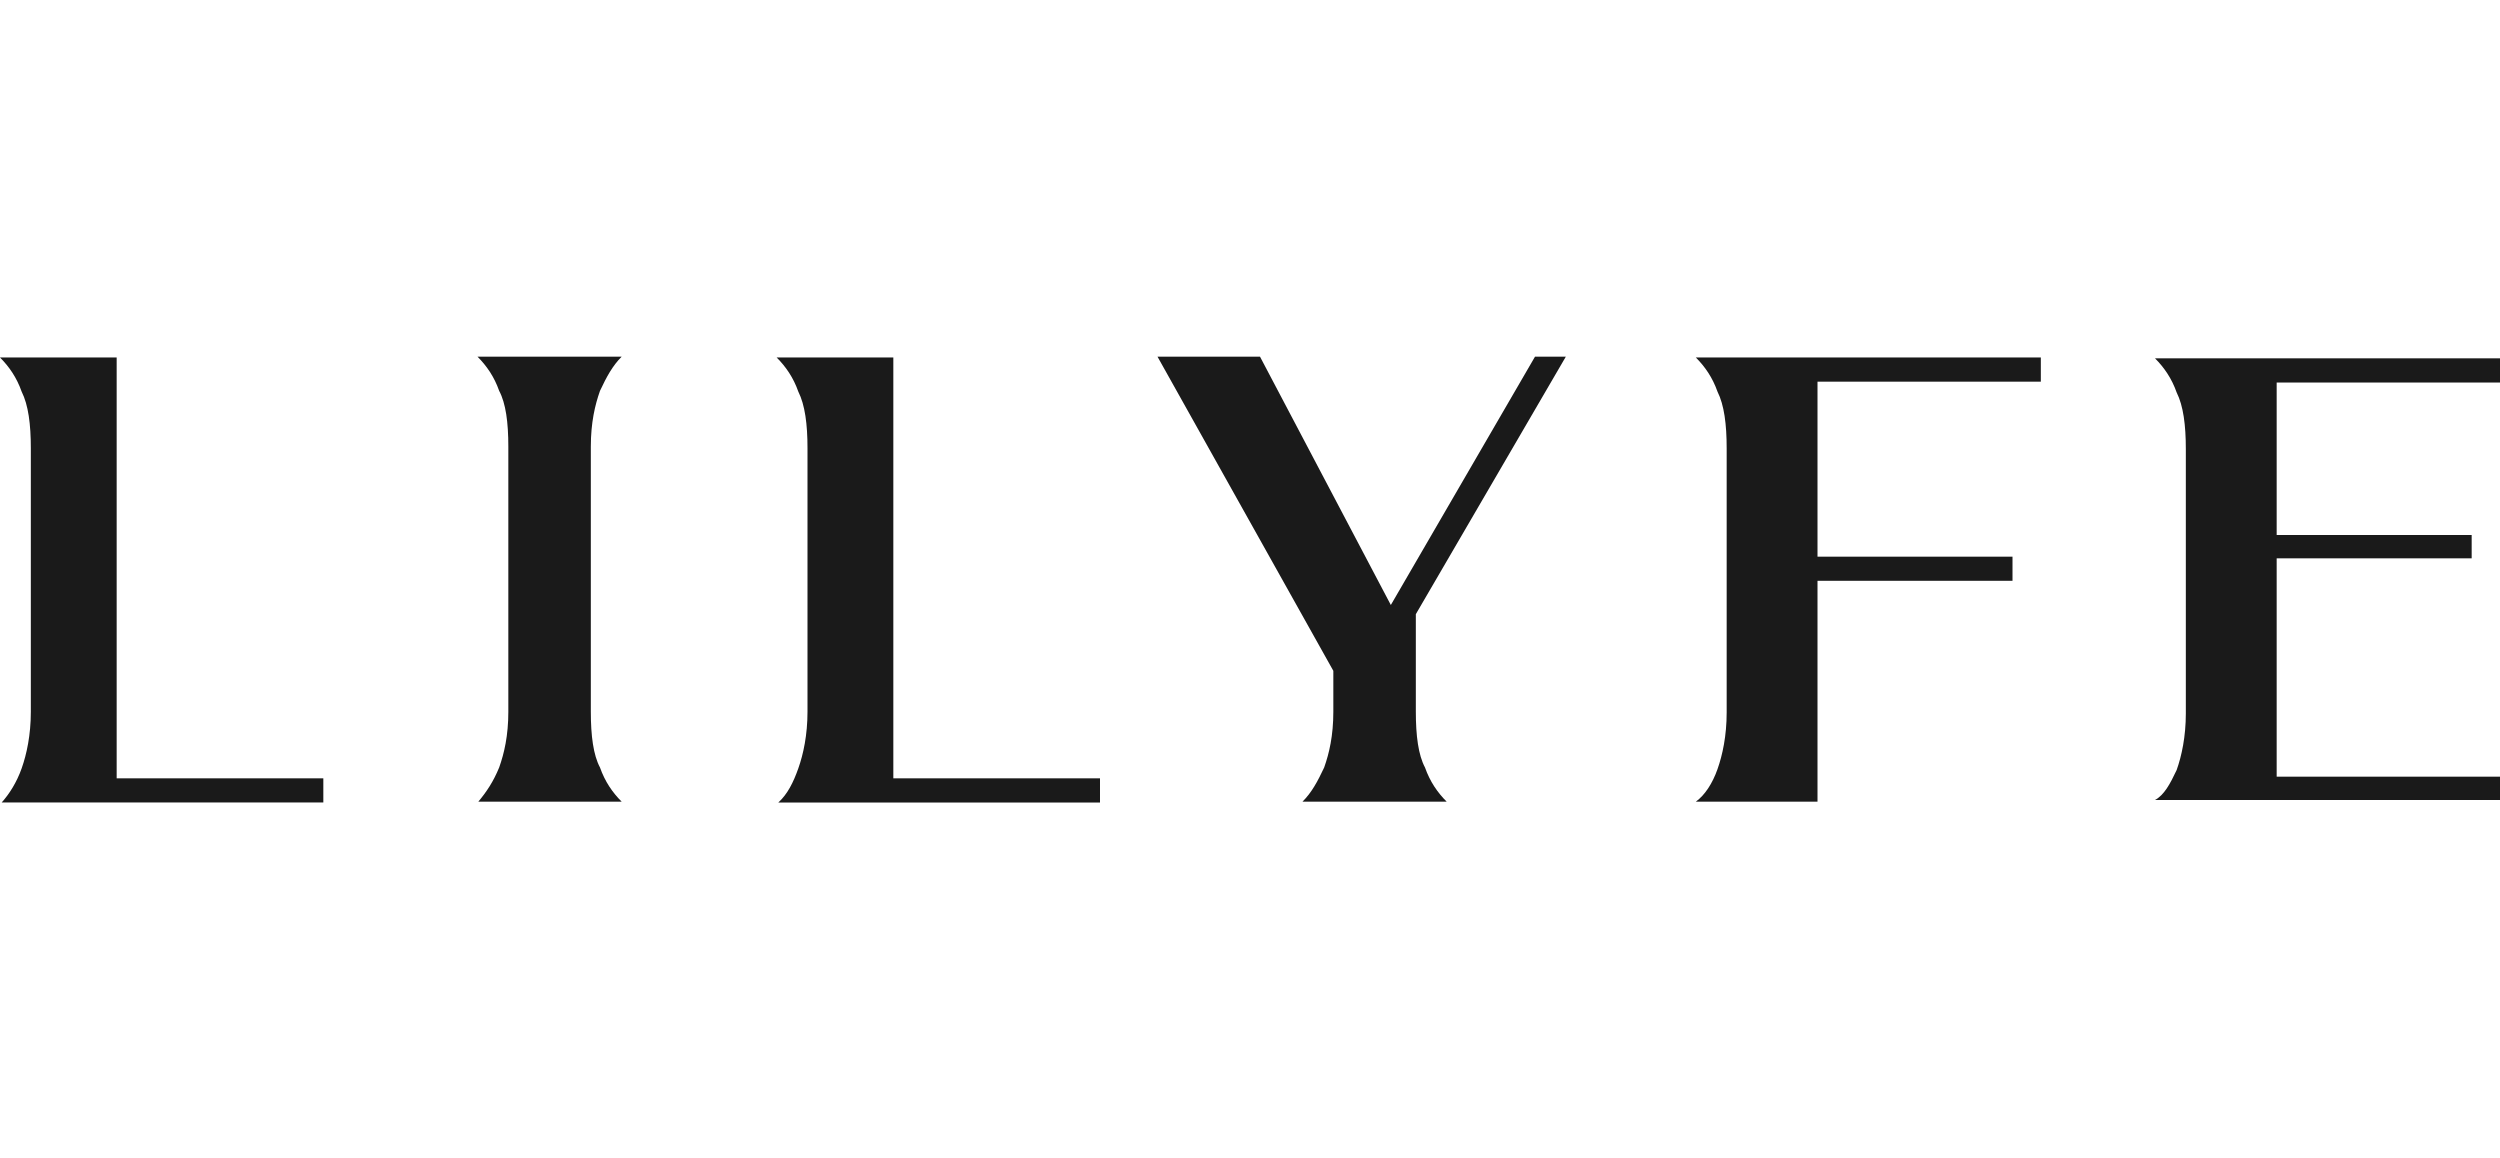
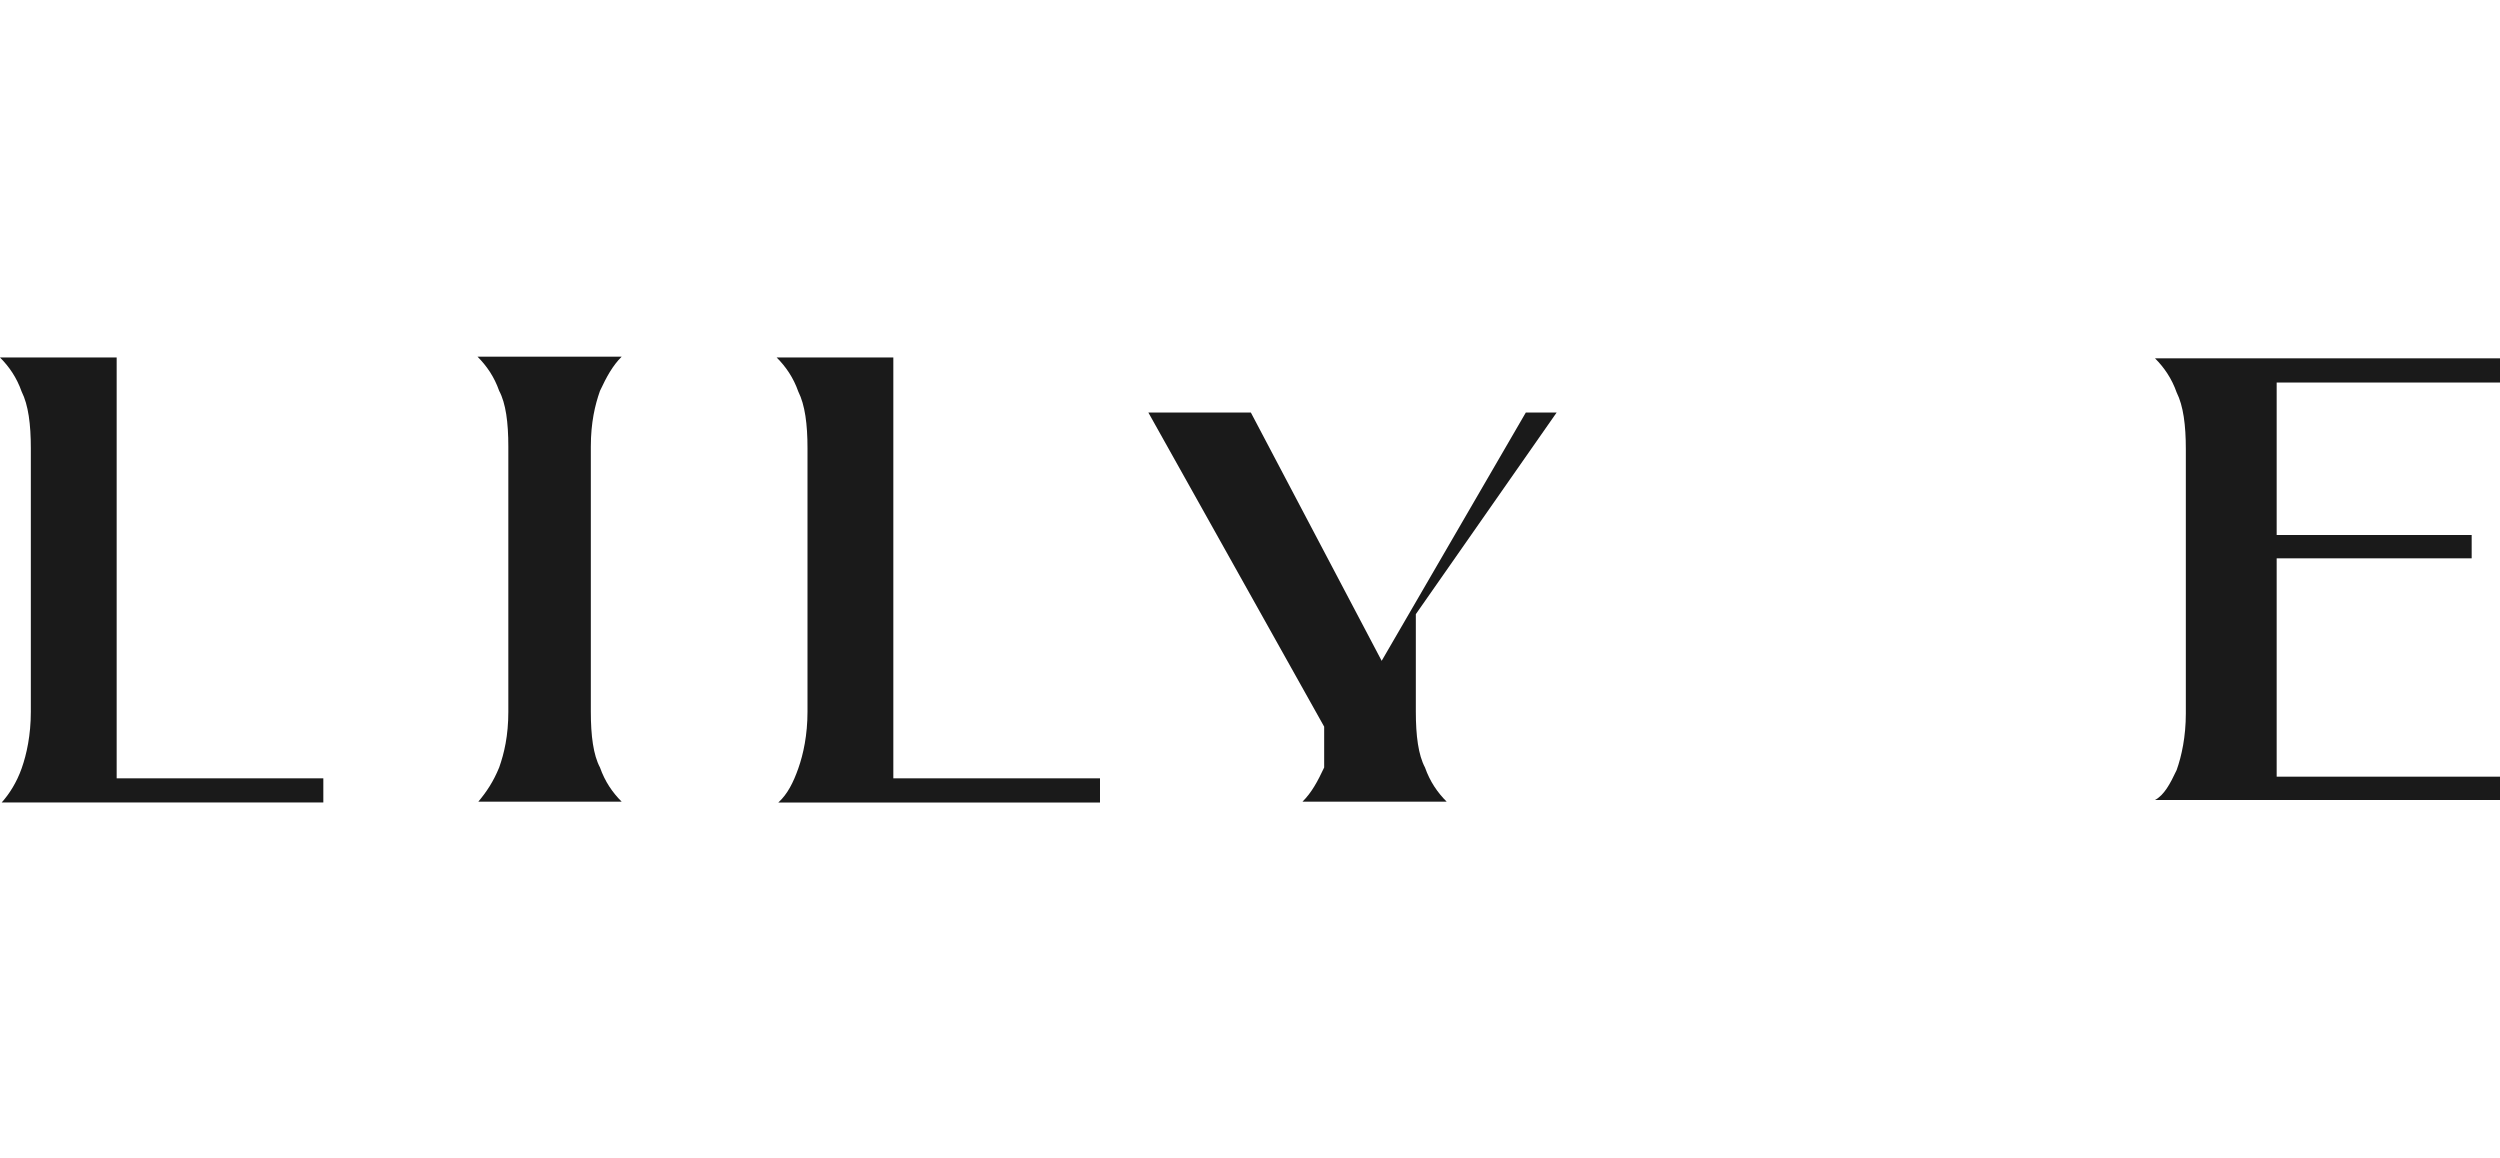
<svg xmlns="http://www.w3.org/2000/svg" version="1.1" id="레이어_1" x="0px" y="0px" viewBox="0 0 300 139" style="enable-background:new 0 0 300 139;" xml:space="preserve">
  <style type="text/css">
	.st0{fill:#1A1A1A;}
</style>
  <path class="st0" d="M2.6,92.2c0.6-1.7,1.1-4,1.1-6.8V53.8c0-2.9-0.3-5.2-1.1-6.8c-0.6-1.7-1.5-3-2.6-4.1h14v50.5h24.8v2.9H0.2  C1.1,95.3,2,93.9,2.6,92.2z" />
  <path class="st0" d="M59.9,92.1c0.6-1.7,1.1-3.8,1.1-6.7V53.6c0-2.9-0.3-5.2-1.1-6.7c-0.6-1.7-1.5-3-2.6-4.1h17.3  c-1.1,1.1-1.8,2.4-2.6,4.1c-0.6,1.7-1.1,3.8-1.1,6.7v31.8c0,2.9,0.3,5.2,1.1,6.7c0.6,1.7,1.5,3,2.6,4.1H57.4  C58.4,95,59.2,93.8,59.9,92.1z" />
  <path class="st0" d="M95.8,92.2c0.6-1.7,1.1-4,1.1-6.8V53.8c0-2.9-0.3-5.2-1.1-6.8c-0.6-1.7-1.5-3-2.6-4.1h14v50.5H132v2.9H93.4  C94.5,95.3,95.2,93.9,95.8,92.2z" />
-   <path class="st0" d="M169.9,73.7v11.7c0,2.9,0.3,5.2,1.1,6.7c0.6,1.7,1.5,3,2.6,4.1h-17.3c1.1-1.1,1.8-2.4,2.6-4.1  c0.6-1.7,1.1-3.8,1.1-6.7v-4.9l-21.1-37.7h12.3l15.7,29.8l17.3-29.8h3.7L169.9,73.7z" />
-   <path class="st0" d="M206.1,92.3c0.6-1.7,1.1-4,1.1-6.8V53.8c0-2.9-0.3-5.2-1.1-6.8c-0.6-1.7-1.5-3-2.6-4.1h41.4v2.9h-26.8v21h23.4  v2.9h-23.4v26.5h-14.6C204.6,95.4,205.5,94,206.1,92.3z" />
+   <path class="st0" d="M169.9,73.7v11.7c0,2.9,0.3,5.2,1.1,6.7c0.6,1.7,1.5,3,2.6,4.1h-17.3c1.1-1.1,1.8-2.4,2.6-4.1  v-4.9l-21.1-37.7h12.3l15.7,29.8l17.3-29.8h3.7L169.9,73.7z" />
  <path class="st0" d="M261.2,92.4c0.6-1.7,1.1-4,1.1-6.8V53.9c0-2.9-0.3-5.2-1.1-6.8c-0.6-1.7-1.5-3-2.6-4.1H300v2.9h-26.8v18.3h23.4  V67h-23.4v26.2H300V96h-41.4C259.7,95.4,260.4,94.1,261.2,92.4z" />
</svg>